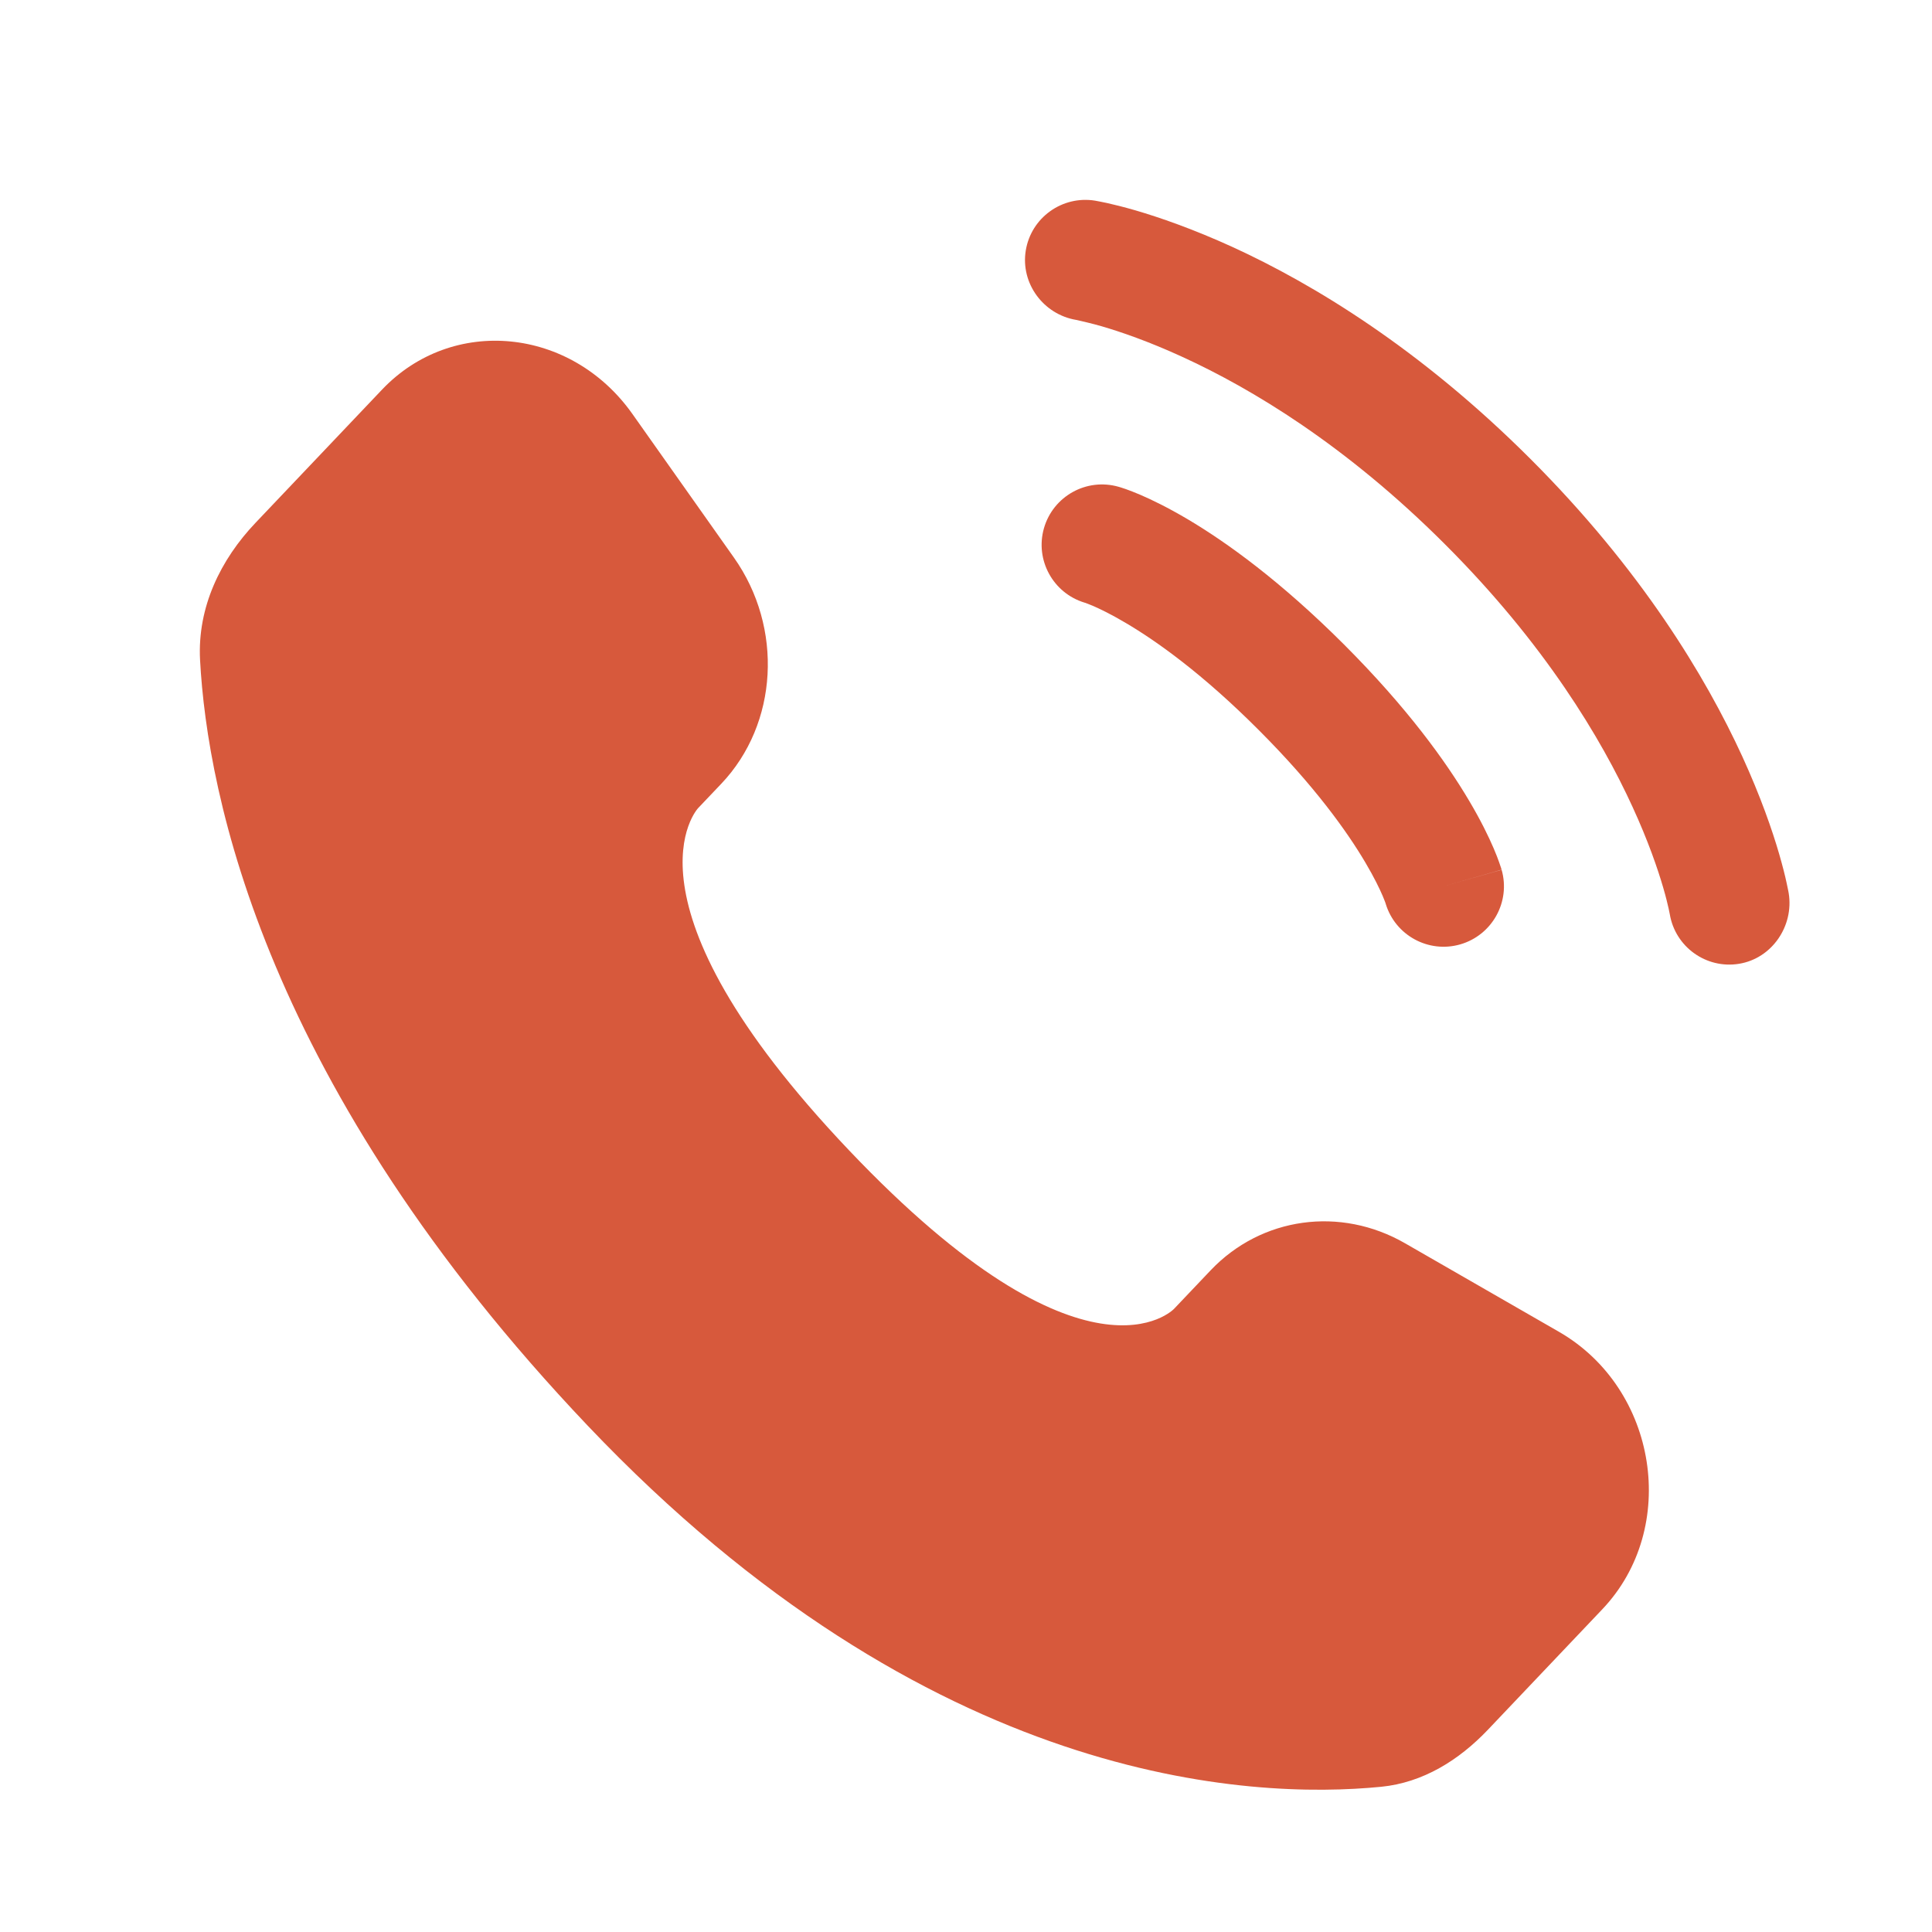
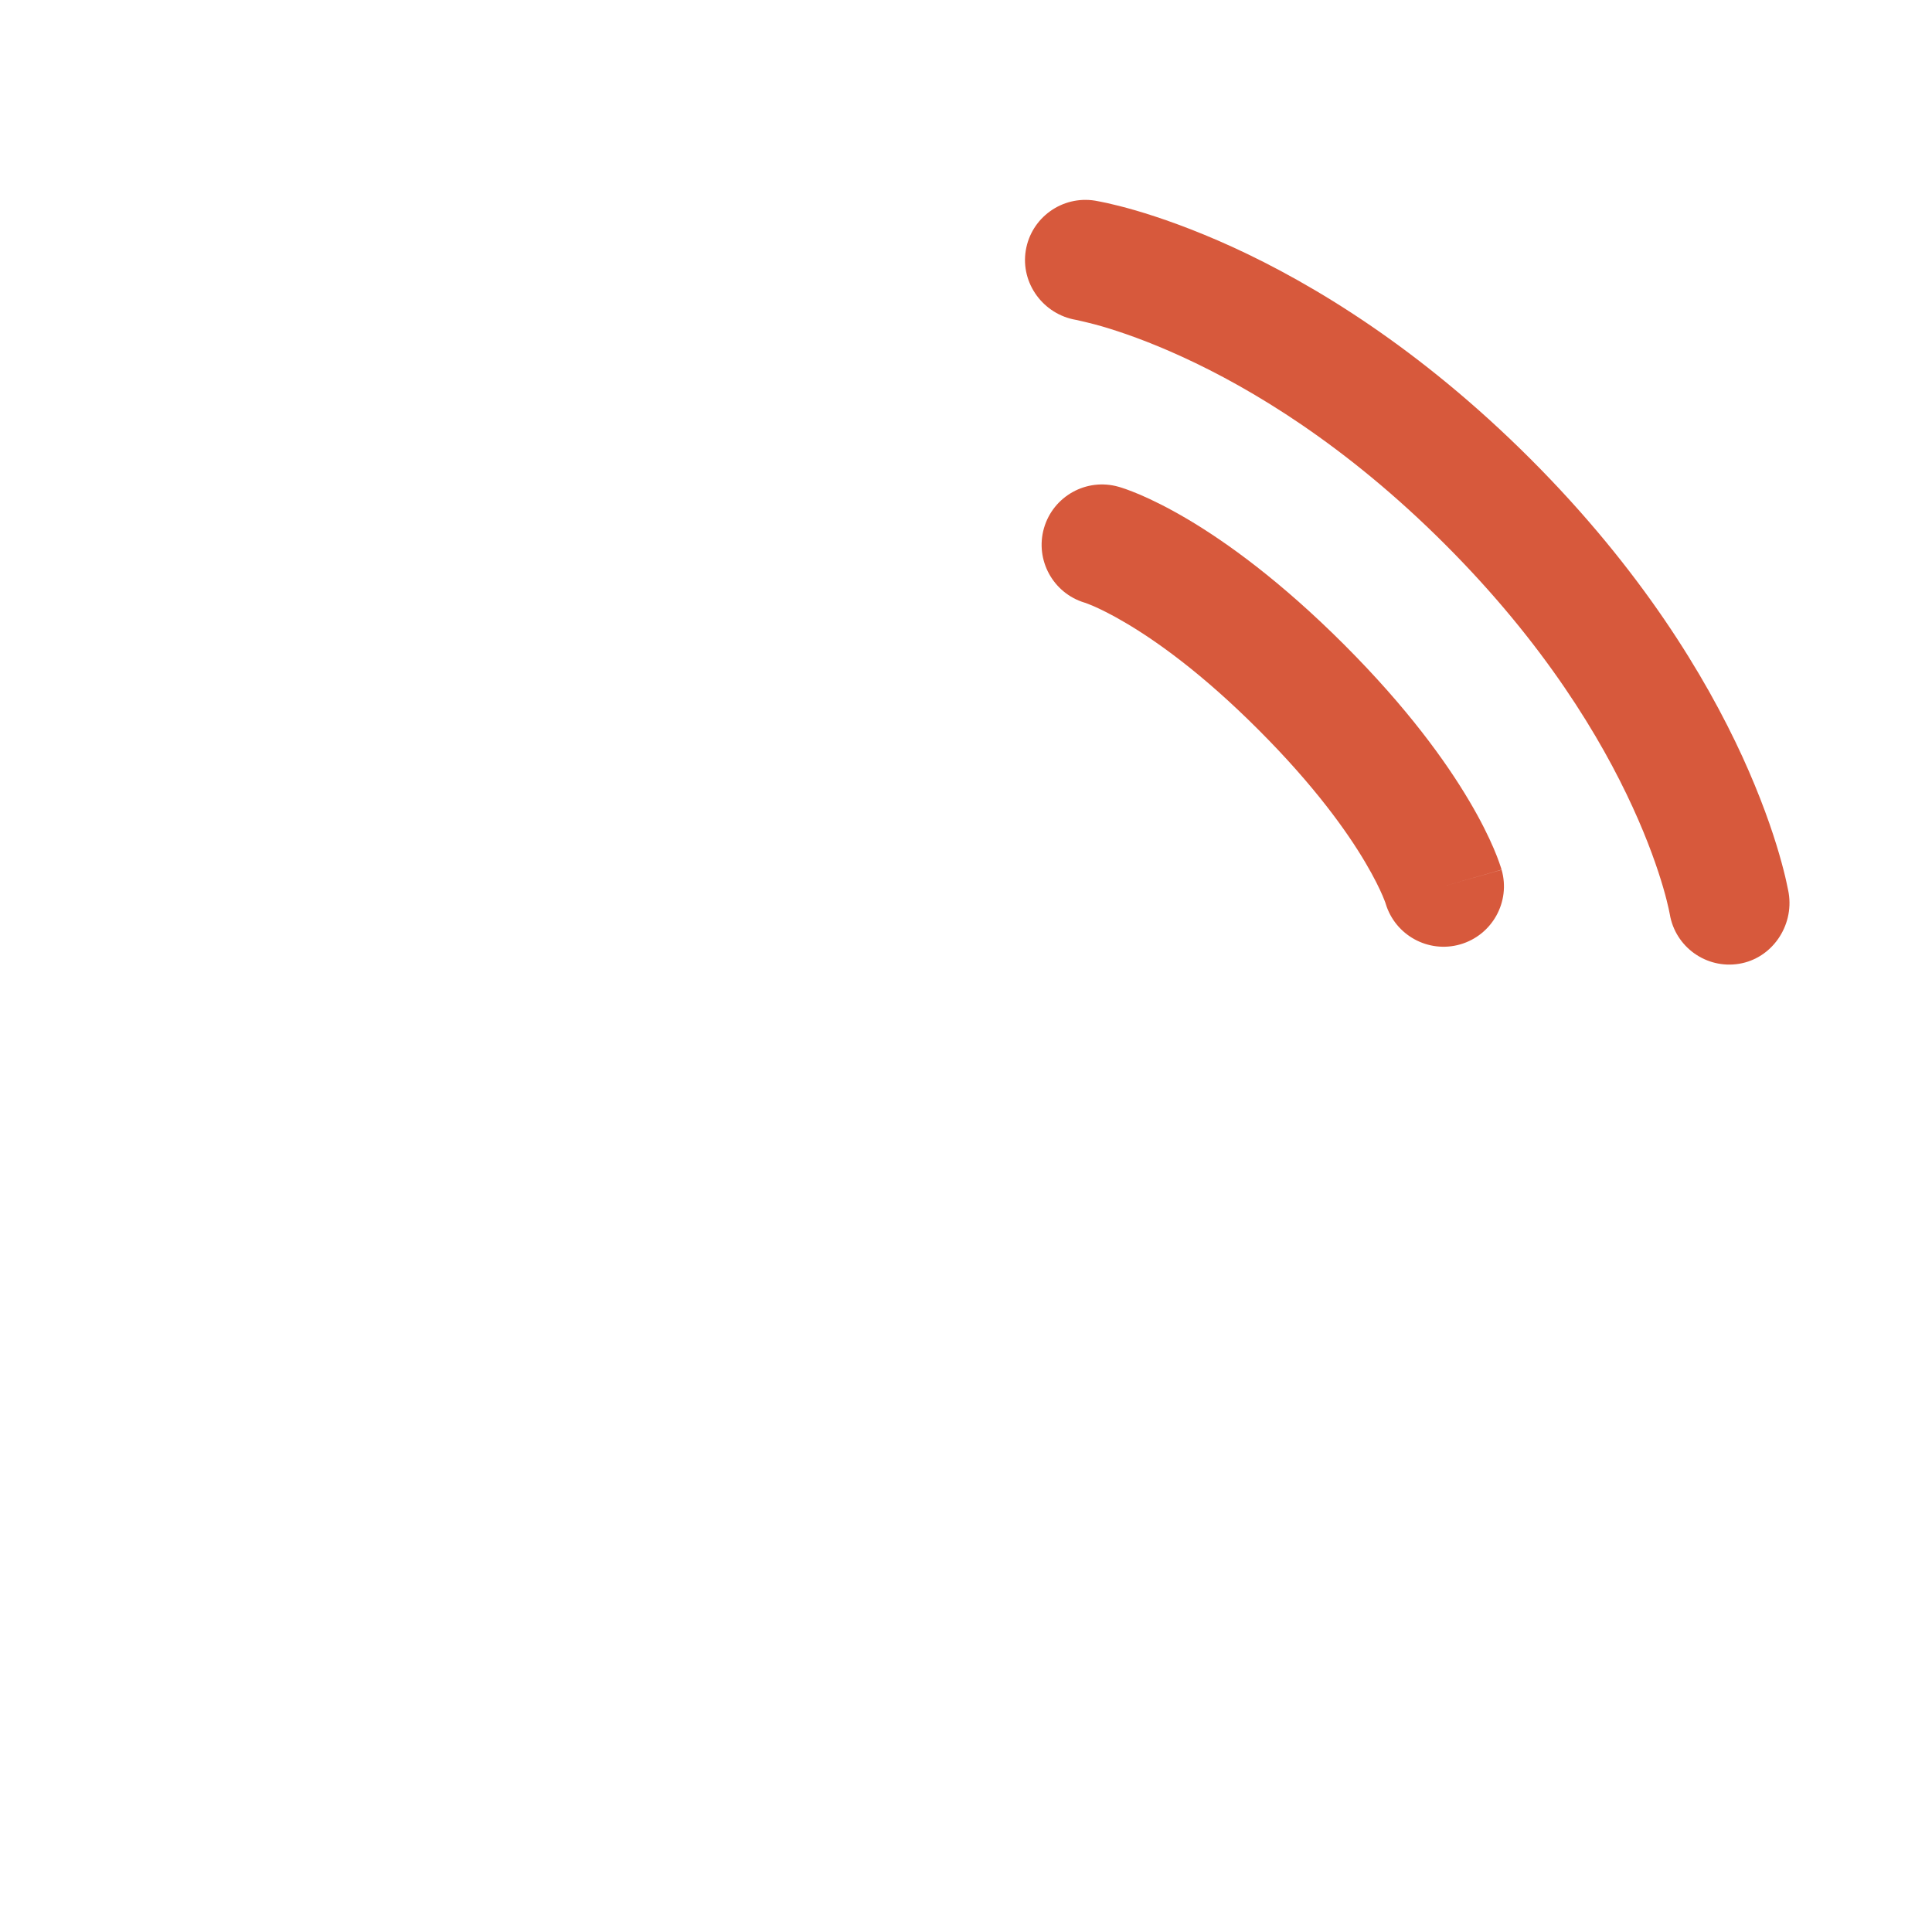
<svg xmlns="http://www.w3.org/2000/svg" width="29" height="29" viewBox="0 0 29 29" fill="none">
-   <path d="M18.172 19.068L17.622 19.647C17.622 19.647 16.314 21.025 12.743 17.265C9.172 13.506 10.48 12.129 10.48 12.129L10.827 11.764C11.681 10.865 11.761 9.422 11.016 8.369L9.493 6.214C8.571 4.91 6.789 4.737 5.733 5.85L3.836 7.847C3.312 8.398 2.961 9.113 3.003 9.907C3.112 11.936 3.98 16.302 8.819 21.397C13.95 26.799 18.765 27.014 20.734 26.82C21.357 26.758 21.898 26.423 22.335 25.963L24.051 24.156C25.21 22.936 24.883 20.845 23.401 19.991L21.092 18.663C20.119 18.102 18.933 18.267 18.172 19.068Z" fill="#D7593C" />
  <path d="M15.397 3.761C15.477 3.267 15.944 2.932 16.438 3.012C16.468 3.018 16.567 3.036 16.619 3.048C16.722 3.071 16.865 3.106 17.045 3.158C17.403 3.263 17.904 3.435 18.506 3.71C19.709 4.262 21.311 5.228 22.974 6.89C24.636 8.552 25.602 10.155 26.154 11.358C26.429 11.96 26.602 12.461 26.706 12.819C26.758 12.999 26.794 13.142 26.816 13.245C26.828 13.297 26.836 13.338 26.842 13.369L26.849 13.407C26.929 13.901 26.597 14.387 26.103 14.467C25.61 14.547 25.146 14.213 25.064 13.722C25.062 13.708 25.055 13.673 25.047 13.639C25.032 13.573 25.007 13.466 24.966 13.326C24.884 13.045 24.742 12.628 24.506 12.114C24.035 11.086 23.188 9.667 21.692 8.172C20.197 6.676 18.778 5.829 17.75 5.358C17.236 5.122 16.819 4.98 16.538 4.898C16.398 4.857 16.221 4.817 16.154 4.802C15.662 4.72 15.317 4.254 15.397 3.761Z" fill="#D7593C" />
  <path fill-rule="evenodd" clip-rule="evenodd" d="M15.67 7.929C15.808 7.448 16.309 7.169 16.791 7.307L16.542 8.178C16.791 7.307 16.791 7.307 16.791 7.307L16.792 7.307L16.794 7.308L16.798 7.309L16.808 7.312L16.831 7.319C16.85 7.325 16.872 7.332 16.9 7.342C16.954 7.361 17.026 7.389 17.114 7.426C17.29 7.502 17.53 7.618 17.826 7.793C18.417 8.143 19.224 8.725 20.173 9.673C21.122 10.622 21.703 11.429 22.053 12.021C22.228 12.316 22.344 12.556 22.42 12.733C22.457 12.82 22.485 12.892 22.504 12.947C22.514 12.974 22.521 12.996 22.527 13.015L22.535 13.039L22.537 13.048L22.538 13.052L22.539 13.054C22.539 13.054 22.54 13.056 21.668 13.305L22.54 13.056C22.677 13.537 22.398 14.038 21.917 14.176C21.44 14.312 20.943 14.039 20.8 13.566L20.796 13.553C20.789 13.534 20.776 13.499 20.754 13.447C20.709 13.342 20.628 13.172 20.493 12.944C20.224 12.489 19.737 11.801 18.891 10.955C18.046 10.109 17.358 9.622 16.902 9.353C16.675 9.218 16.504 9.137 16.4 9.092C16.347 9.07 16.312 9.057 16.294 9.05L16.28 9.046C15.807 8.903 15.534 8.406 15.67 7.929Z" fill="#D7593C" />
</svg>